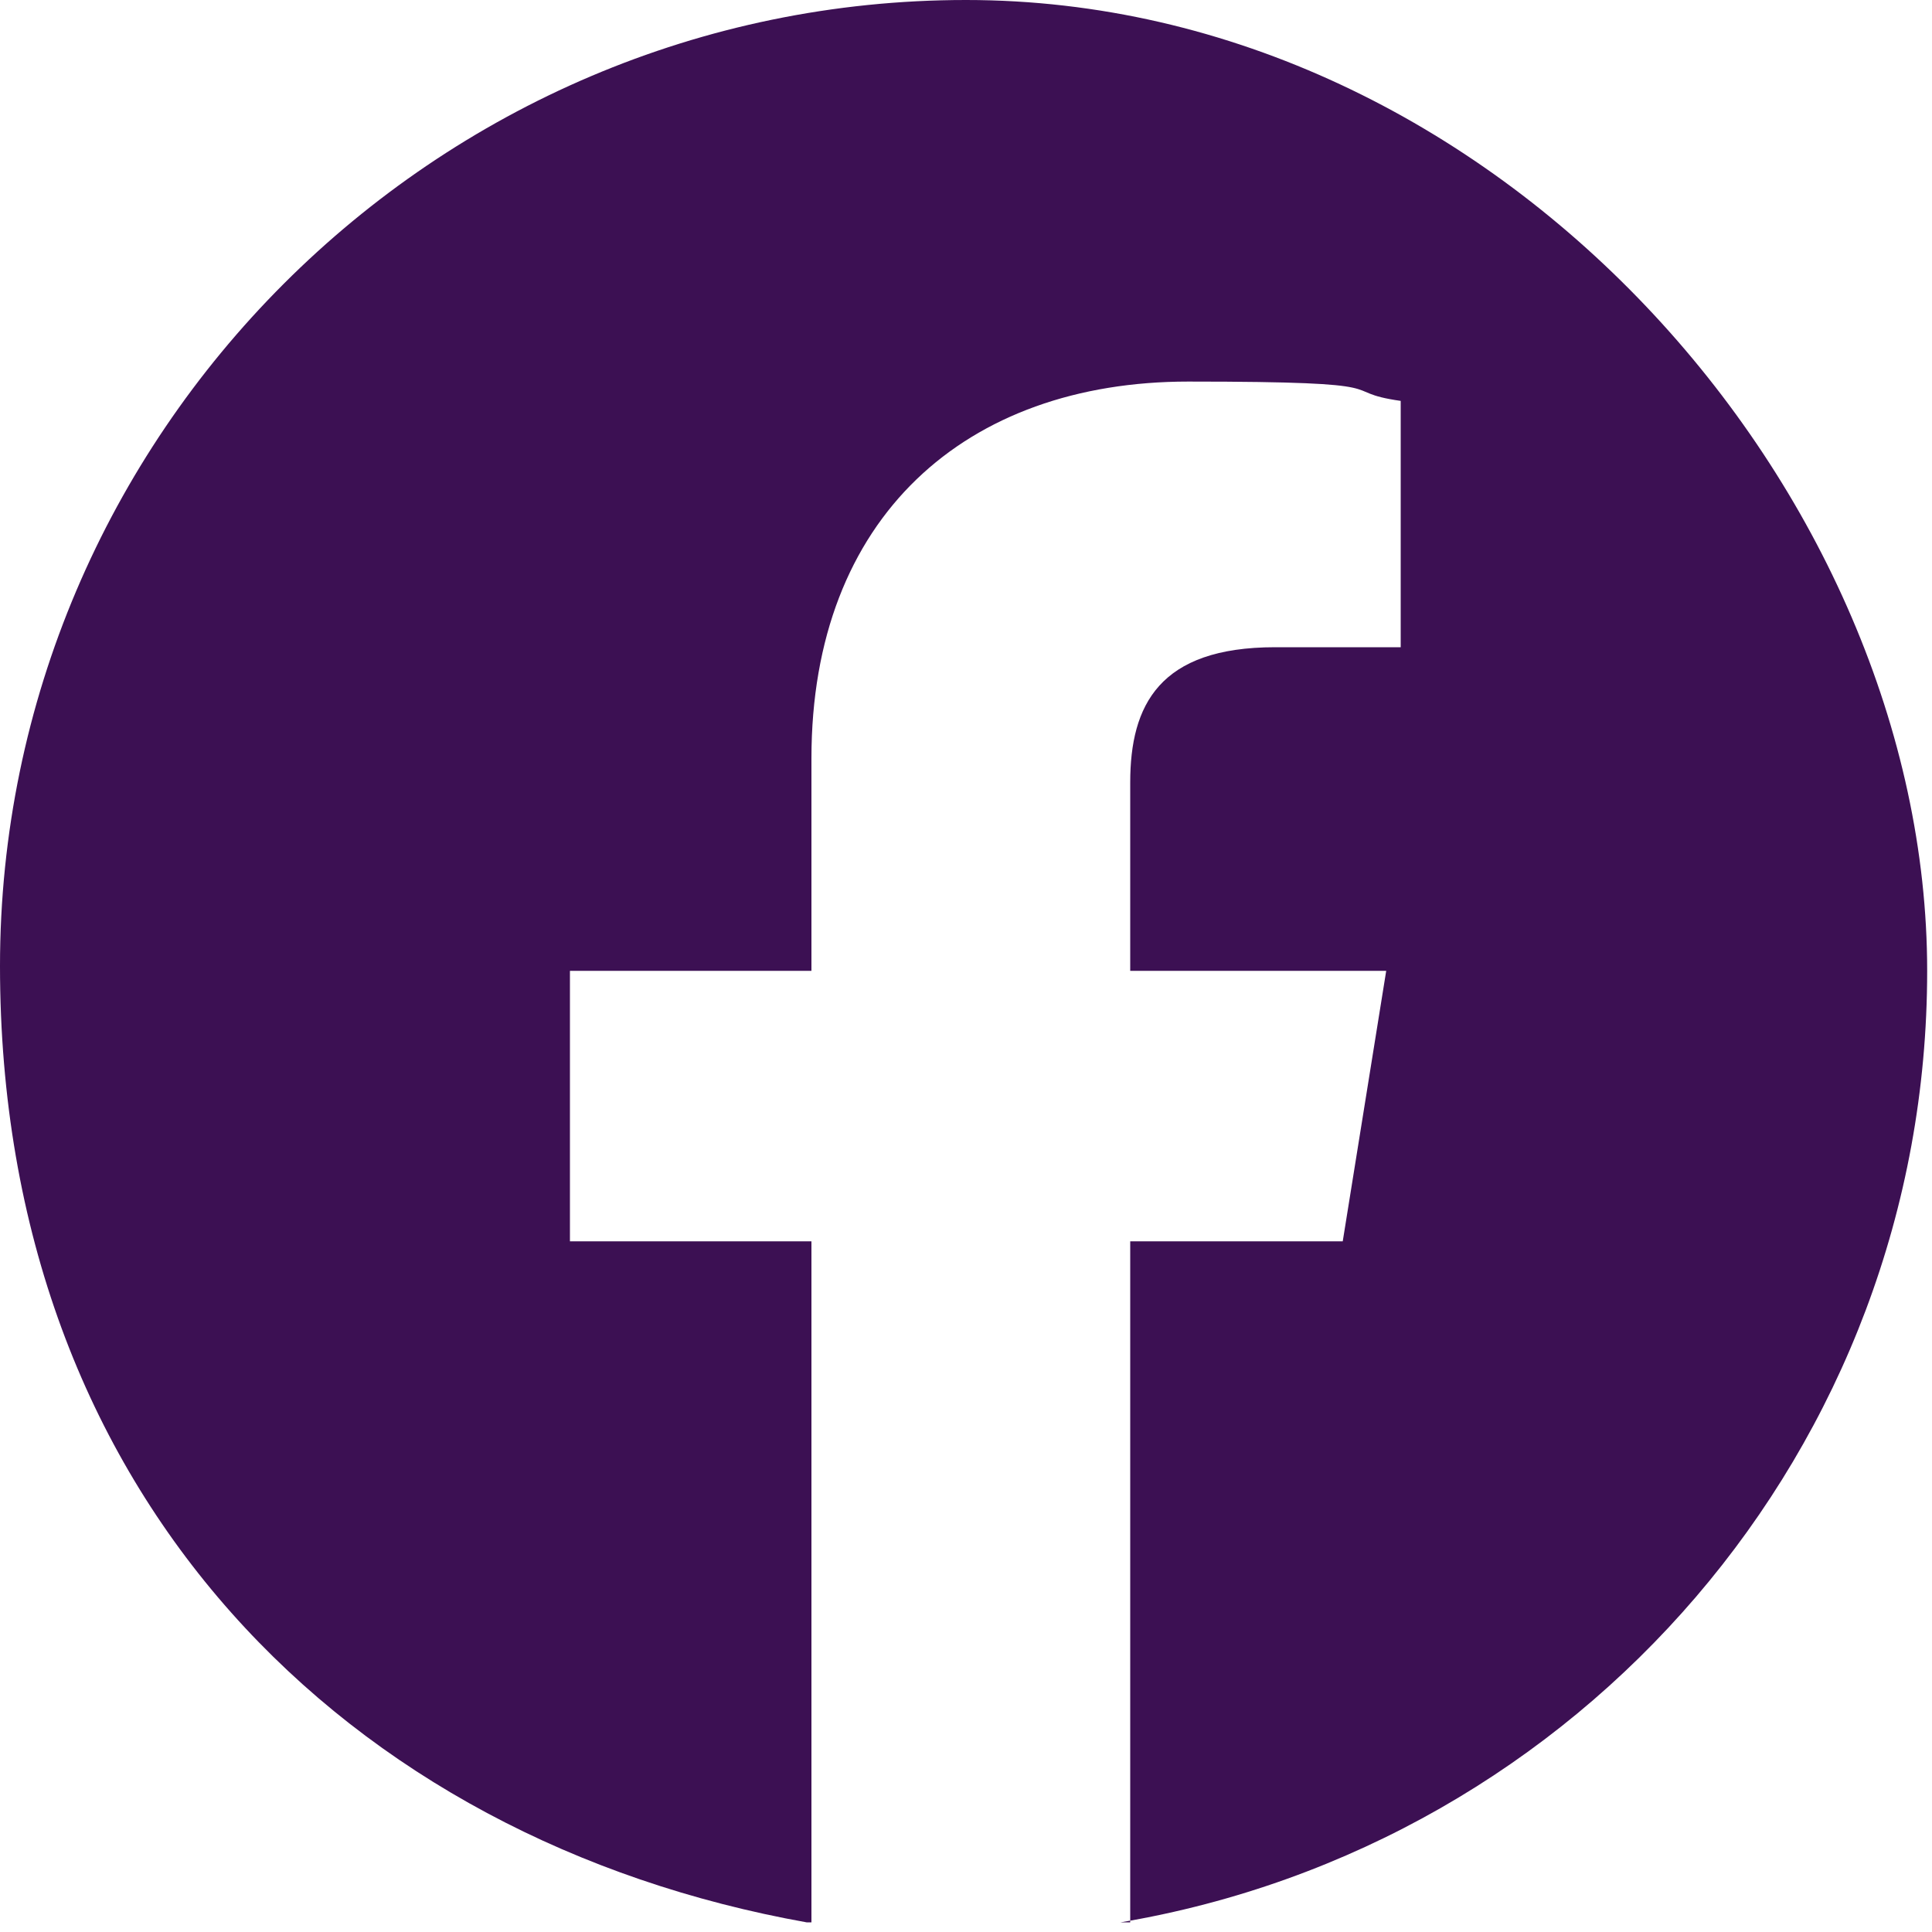
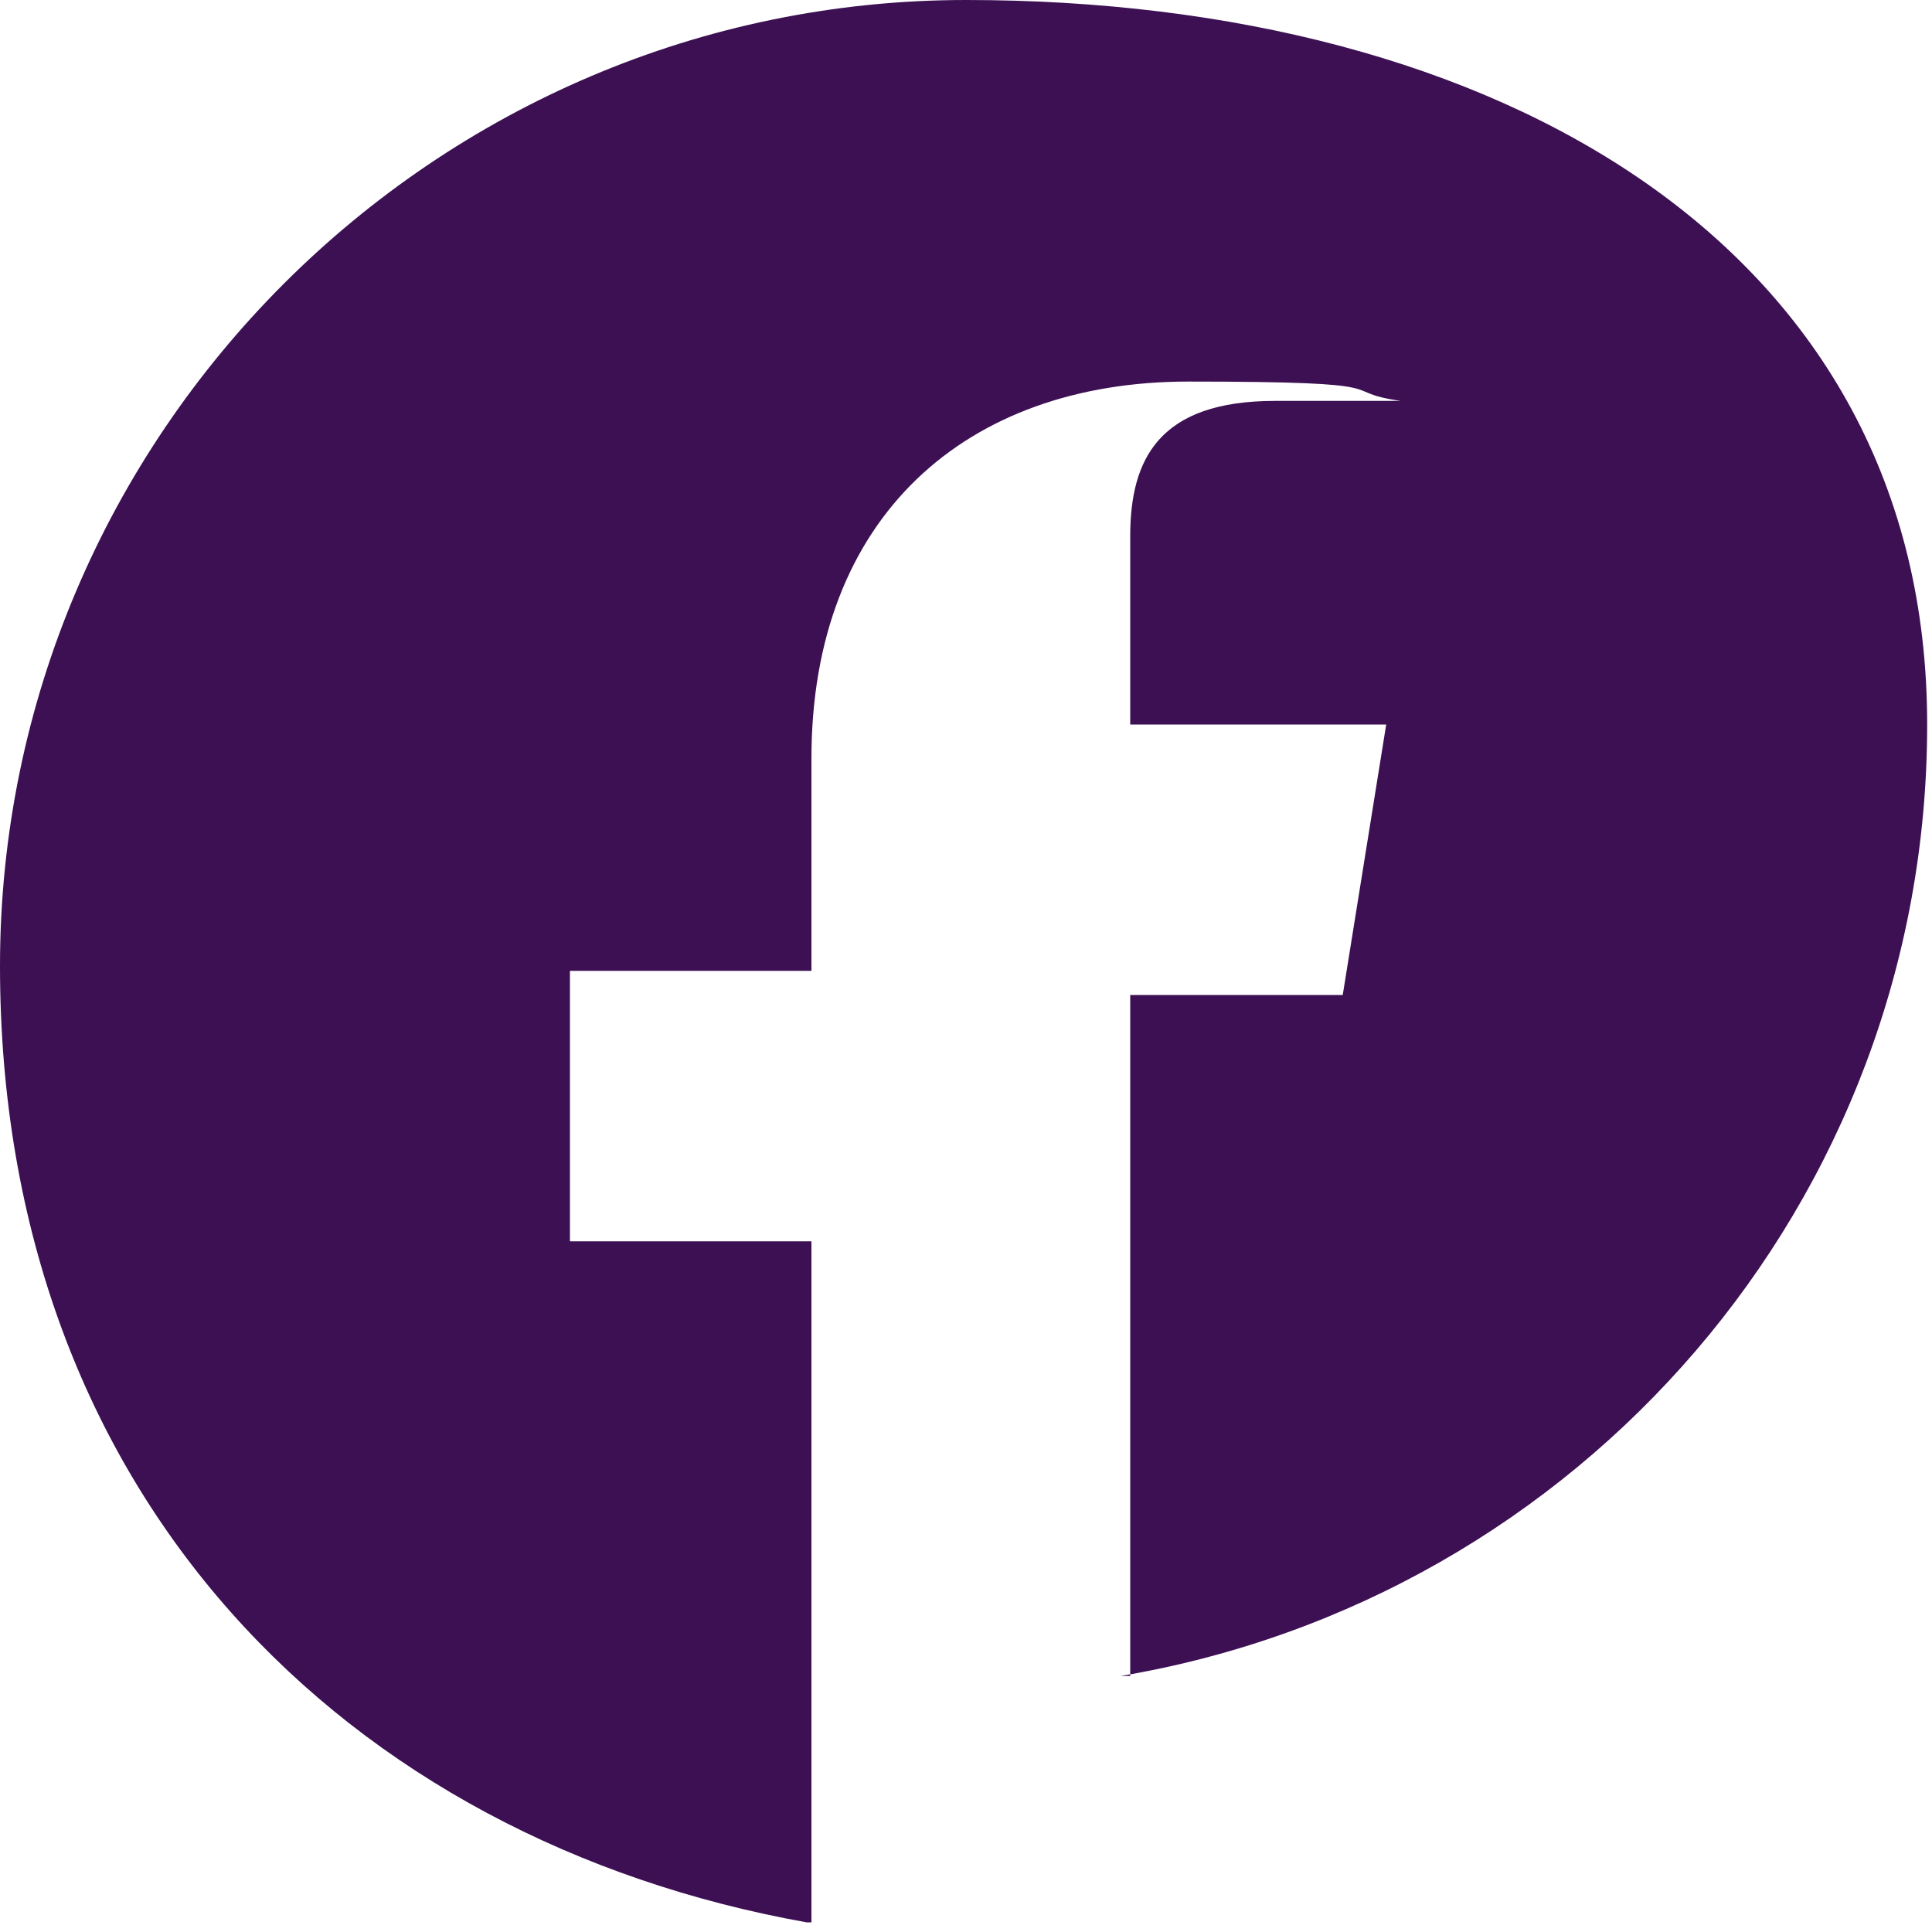
<svg xmlns="http://www.w3.org/2000/svg" version="1.1" viewBox="0 0 40 40">
  <defs>
    <style>
      .cls-1 {
        fill: #3c1053;
      }
    </style>
  </defs>
  <g>
    <g id="Lager_1">
-       <path class="cls-1" d="M20,0C9,0,0,9,0,20s7.2,18.1,16.7,19.8c0,0,0,0,.1,0,0,0,0,0,0,0v-14.1h-5v-5.6h5v-4.4c0-5,3.2-7.8,7.8-7.8s3,.2,4.4.4v5.1h-2.6c-2.4,0-3,1.2-3,2.8v3.9h5.3l-.9,5.6h-4.4v14.1c0,0-.1,0-.2,0h0c9.5-1.6,16.7-9.8,16.7-19.7S31,0,20,0Z" />
+       <path class="cls-1" d="M20,0C9,0,0,9,0,20s7.2,18.1,16.7,19.8c0,0,0,0,.1,0,0,0,0,0,0,0v-14.1h-5v-5.6h5v-4.4c0-5,3.2-7.8,7.8-7.8s3,.2,4.4.4h-2.6c-2.4,0-3,1.2-3,2.8v3.9h5.3l-.9,5.6h-4.4v14.1c0,0-.1,0-.2,0h0c9.5-1.6,16.7-9.8,16.7-19.7S31,0,20,0Z" />
    </g>
  </g>
</svg>